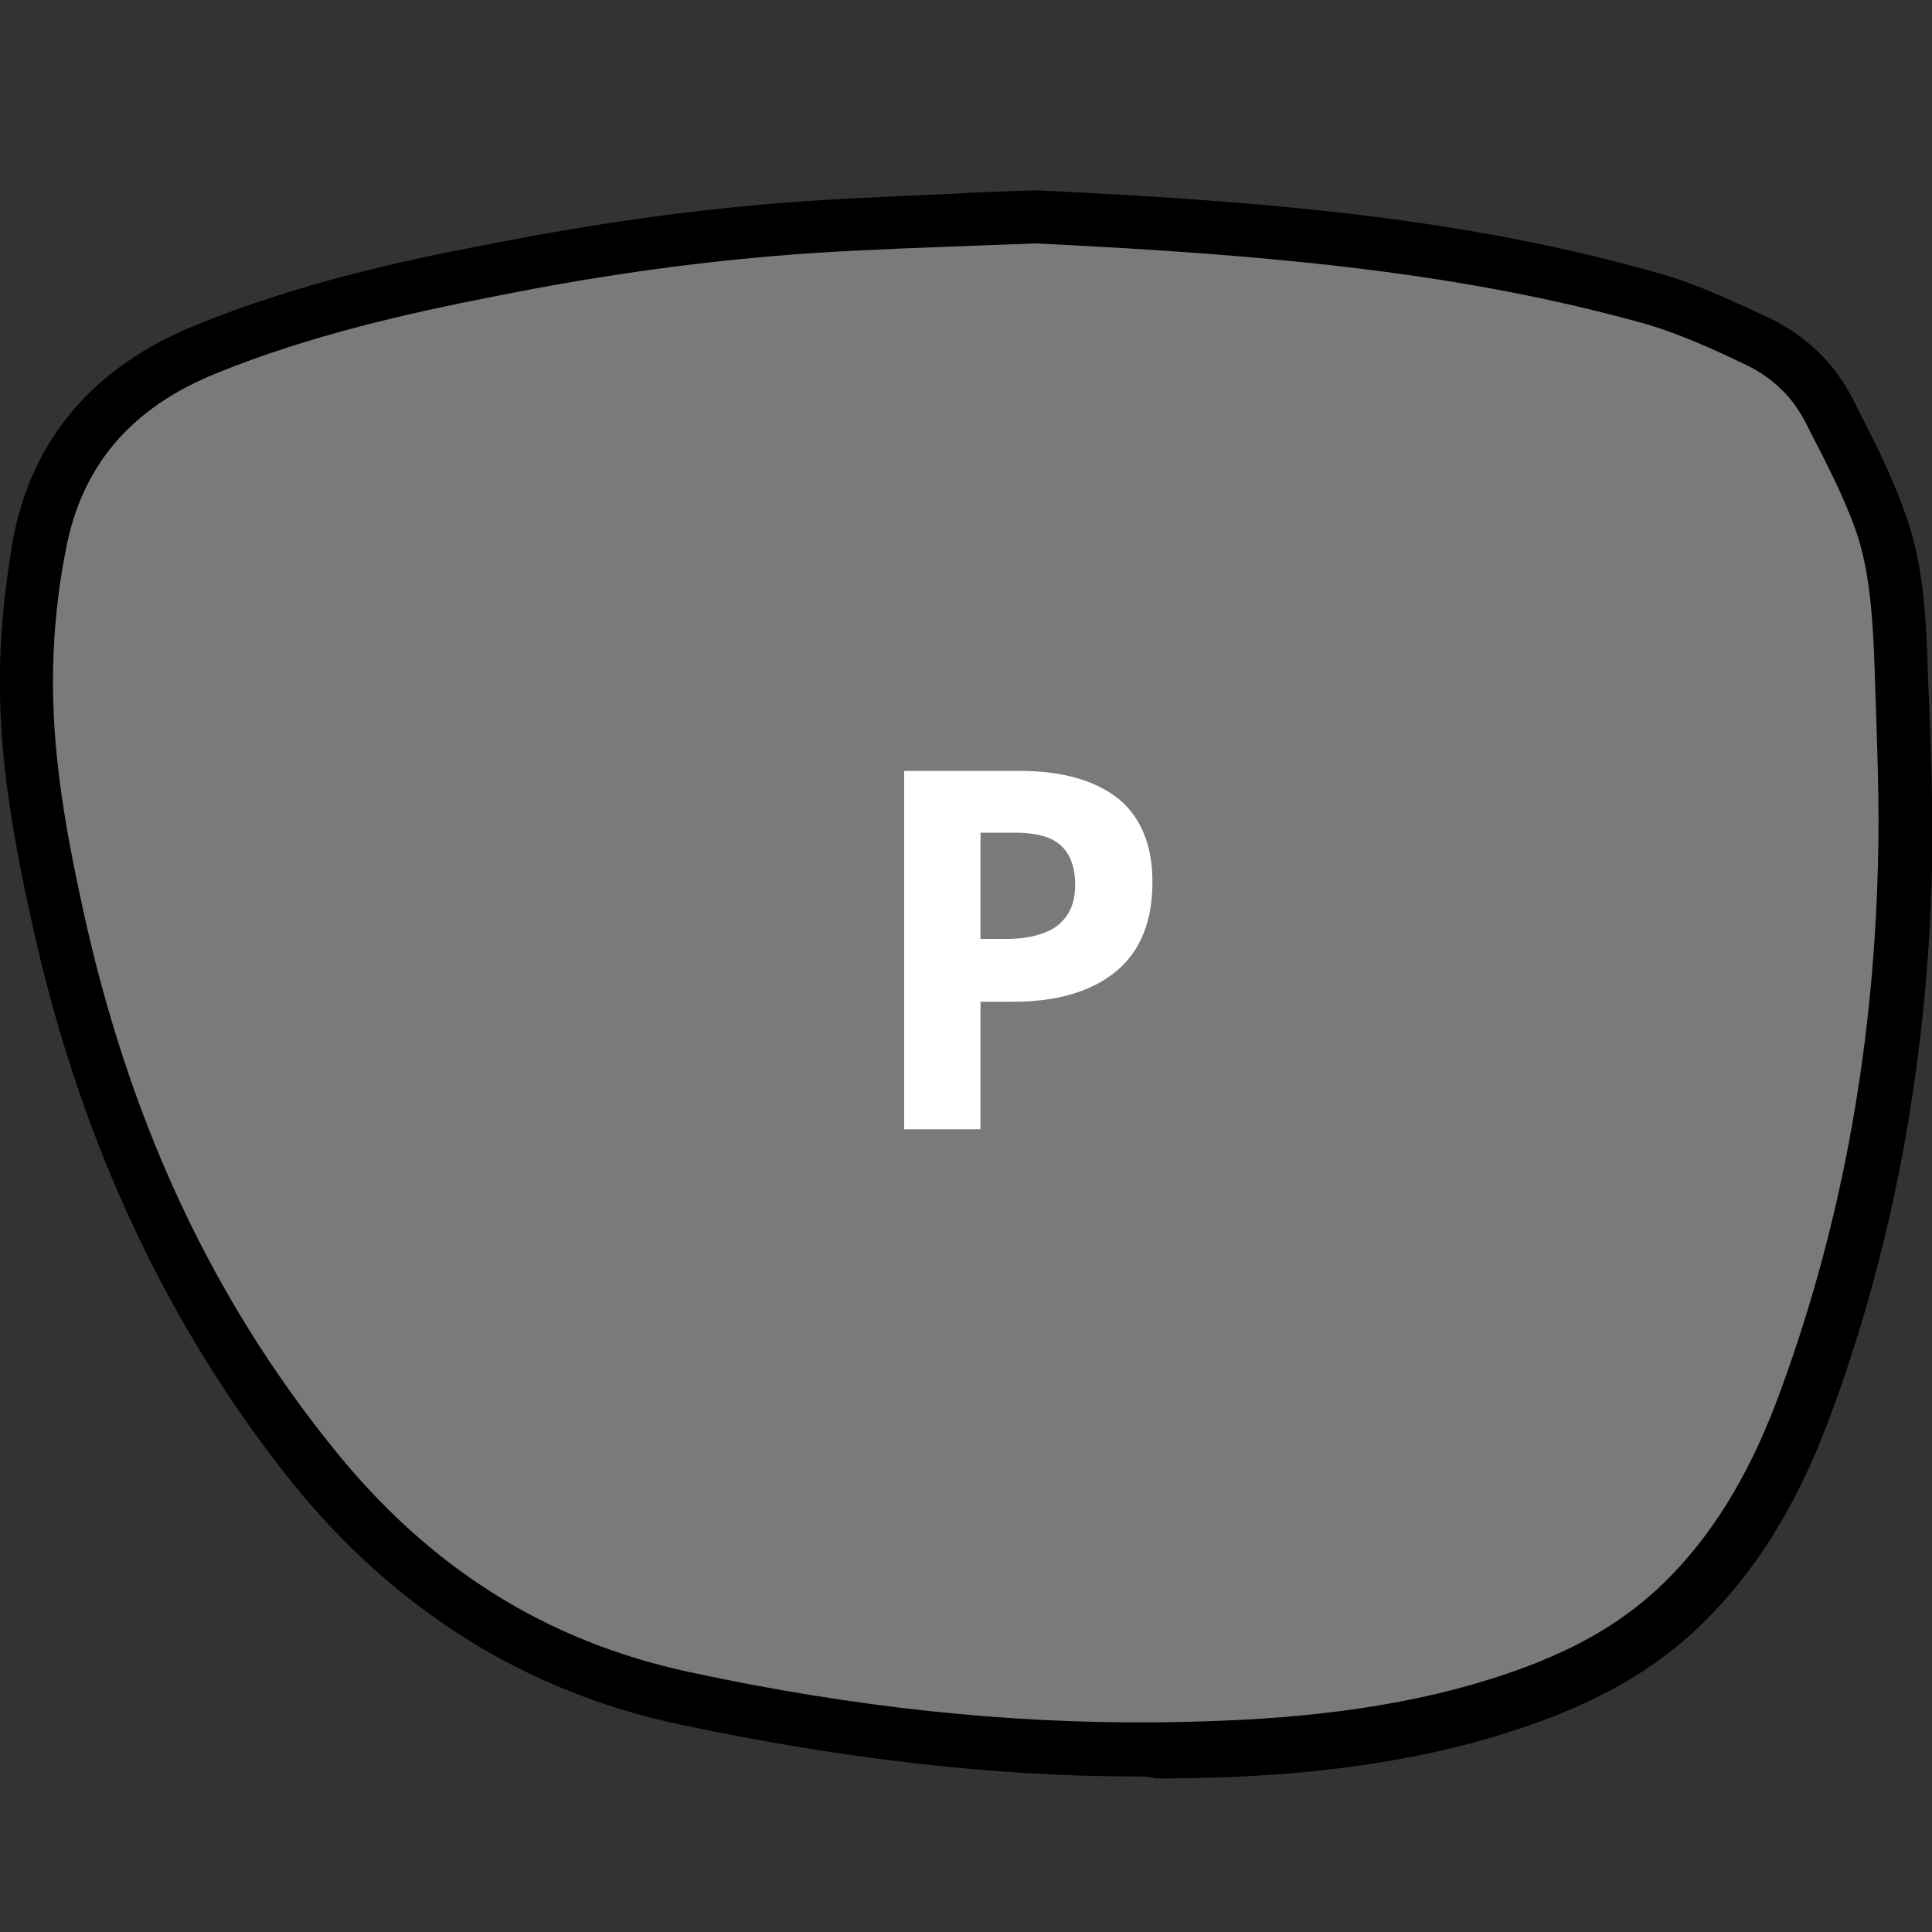
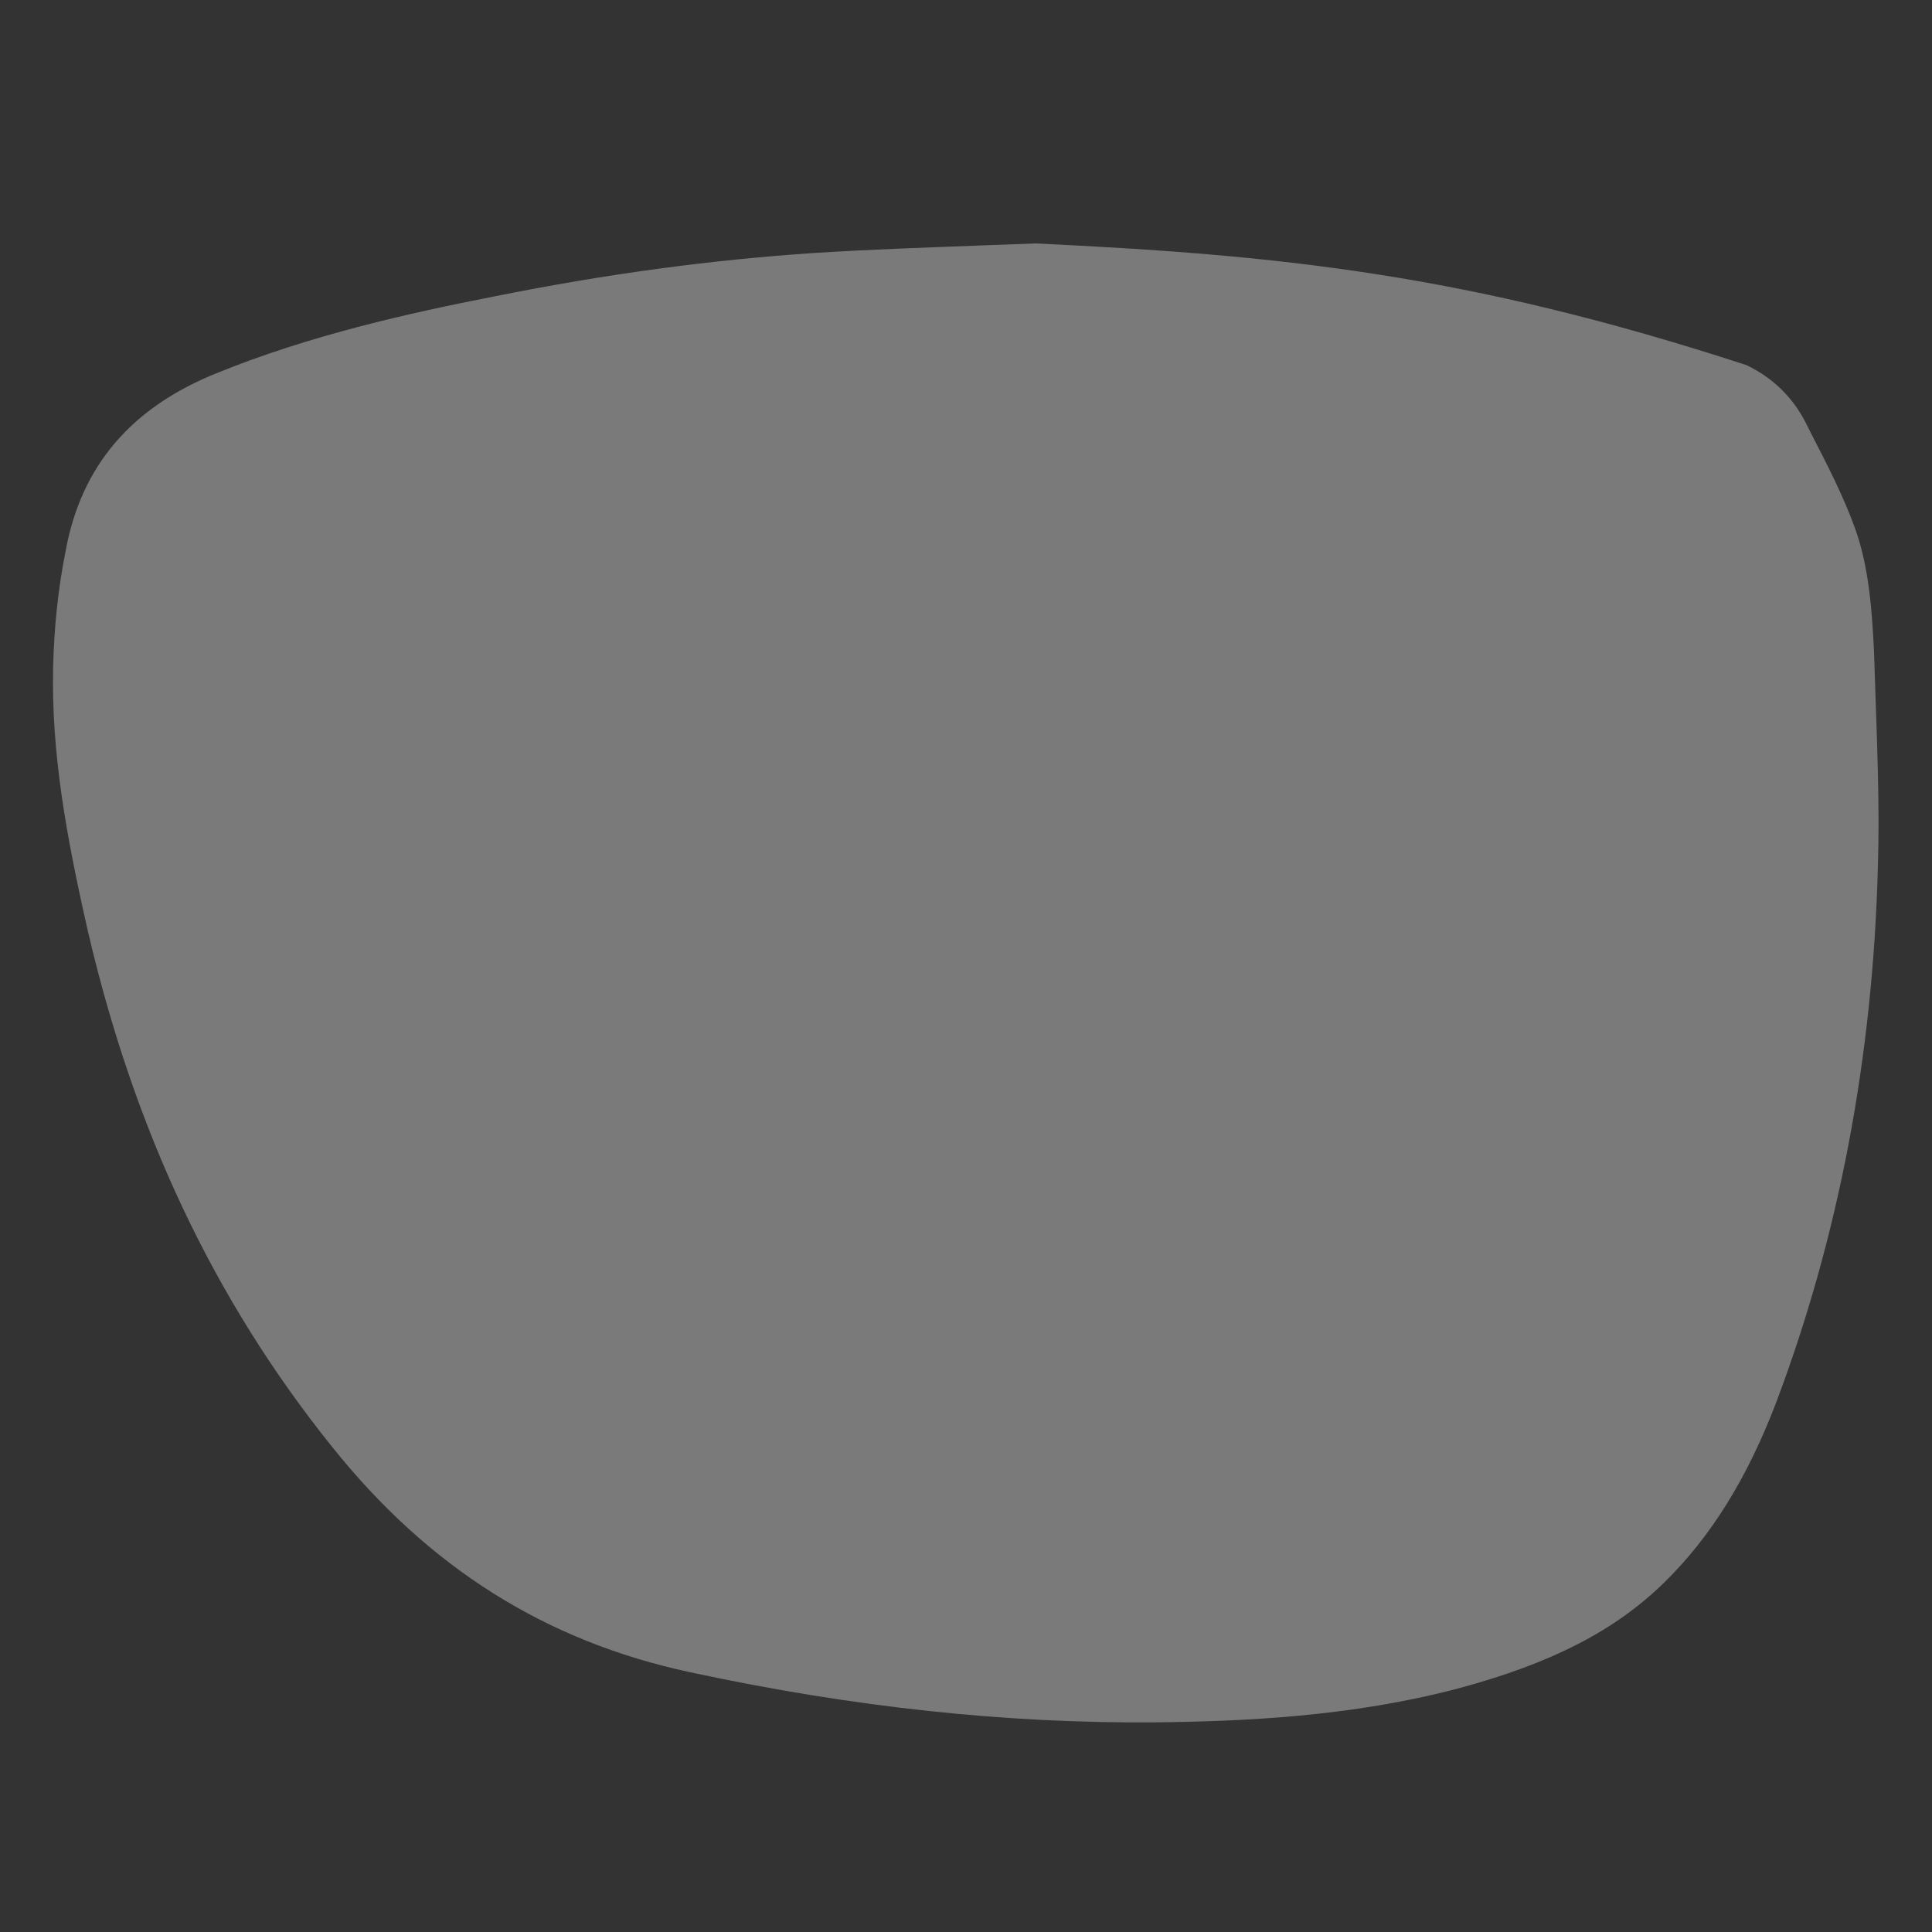
<svg xmlns="http://www.w3.org/2000/svg" version="1.1" id="Capa_1" x="0px" y="0px" viewBox="0 0 200 200" style="enable-background:new 0 0 200 200;" xml:space="preserve">
  <rect x="0" y="0" width="200" height="200" fill="#333333" stroke="none" />
  <style type="text/css">
	.st0{fill:#7A7A7A;}
	.st1{fill:#FFFFFF;}
</style>
  <g>
-     <path d="M117.8,183.9c-14.9,0-30.5-1.8-47.5-5.4c-16-3.4-29.5-11.9-40.2-25.2C17.5,137.5,8.7,118.8,3.8,97.7   C1.4,87.2-0.2,78.3,0,68.9c0.1-4.3,0.6-8.6,1.3-12.8c1.9-10.6,8.4-18.2,19.1-22.5C30.5,29.5,41,27.1,50,25.4   c12.1-2.4,23.2-3.9,33.7-4.6c6.3-0.4,12.6-0.6,17.9-0.9l5.6-0.2c25.7,1.2,45.4,3.1,64.9,8.7c3.8,1.1,7.3,2.8,10.8,4.4   c4.1,1.9,7.1,4.9,9,8.7l0.5,1c1.7,3.3,3.4,6.7,4.7,10.3c1.9,5,2.2,10.2,2.4,14.7l0.1,3c0.3,6.4,0.5,13,0.4,19.5l0,0   c-0.5,20.5-4.2,39.8-10.8,57.3c-3.3,8.7-7.5,15.4-12.9,20.7c-5.8,5.7-13.2,9.5-23.8,12.4c-11.6,3.1-23.1,3.7-32.9,3.7   C118.9,183.9,118.3,183.9,117.8,183.9z" />
-     <path class="st0" d="M107.2,25.2l-5.4,0.2c-5.2,0.2-11.5,0.4-17.7,0.8c-10.3,0.7-21.1,2.1-33,4.5c-8.7,1.7-19,4-28.6,7.9   c-9,3.6-14.1,9.7-15.7,18.4C6,61,5.6,65,5.5,69c-0.2,8.8,1.3,17.3,3.6,27.4c4.8,20.6,13,38.1,25.3,53.4c10,12.5,22.1,20.1,37,23.3   c17.2,3.7,32.9,5.3,48,5.2c9.4-0.1,20.5-0.6,31.5-3.5c9.7-2.6,16.3-6,21.4-11c4.8-4.7,8.6-10.8,11.6-18.7c6.4-17,10-35.6,10.5-55.5   c0.2-6.3-0.1-12.8-0.3-19.1l-0.1-3c-0.2-4.1-0.5-8.8-2-12.9c-1.2-3.3-2.9-6.6-4.5-9.7l-0.5-1c-1.4-2.8-3.5-4.8-6.2-6.1   c-3.5-1.7-6.9-3.2-10.2-4.2C151.7,28.3,132.3,26.4,107.2,25.2z" />
+     <path class="st0" d="M107.2,25.2l-5.4,0.2c-5.2,0.2-11.5,0.4-17.7,0.8c-10.3,0.7-21.1,2.1-33,4.5c-8.7,1.7-19,4-28.6,7.9   c-9,3.6-14.1,9.7-15.7,18.4C6,61,5.6,65,5.5,69c-0.2,8.8,1.3,17.3,3.6,27.4c4.8,20.6,13,38.1,25.3,53.4c10,12.5,22.1,20.1,37,23.3   c17.2,3.7,32.9,5.3,48,5.2c9.4-0.1,20.5-0.6,31.5-3.5c9.7-2.6,16.3-6,21.4-11c4.8-4.7,8.6-10.8,11.6-18.7c6.4-17,10-35.6,10.5-55.5   c0.2-6.3-0.1-12.8-0.3-19.1l-0.1-3c-0.2-4.1-0.5-8.8-2-12.9c-1.2-3.3-2.9-6.6-4.5-9.7l-0.5-1c-1.4-2.8-3.5-4.8-6.2-6.1   C151.7,28.3,132.3,26.4,107.2,25.2z" />
    <g>
-       <path class="st1" d="M119.3,91.3c0,4-1.2,7.1-3.7,9.2c-2.5,2.1-6.1,3.2-10.7,3.2h-3.4v13.2h-7.9V79.8h11.9c4.5,0,7.9,1,10.3,2.9    C118.1,84.6,119.3,87.5,119.3,91.3z M101.5,97.2h2.6c2.4,0,4.2-0.5,5.4-1.4c1.2-1,1.8-2.3,1.8-4.2c0-1.8-0.5-3.2-1.5-4.1    c-1-0.9-2.6-1.3-4.7-1.3h-3.6V97.2z" />
-     </g>
+       </g>
  </g>
</svg>